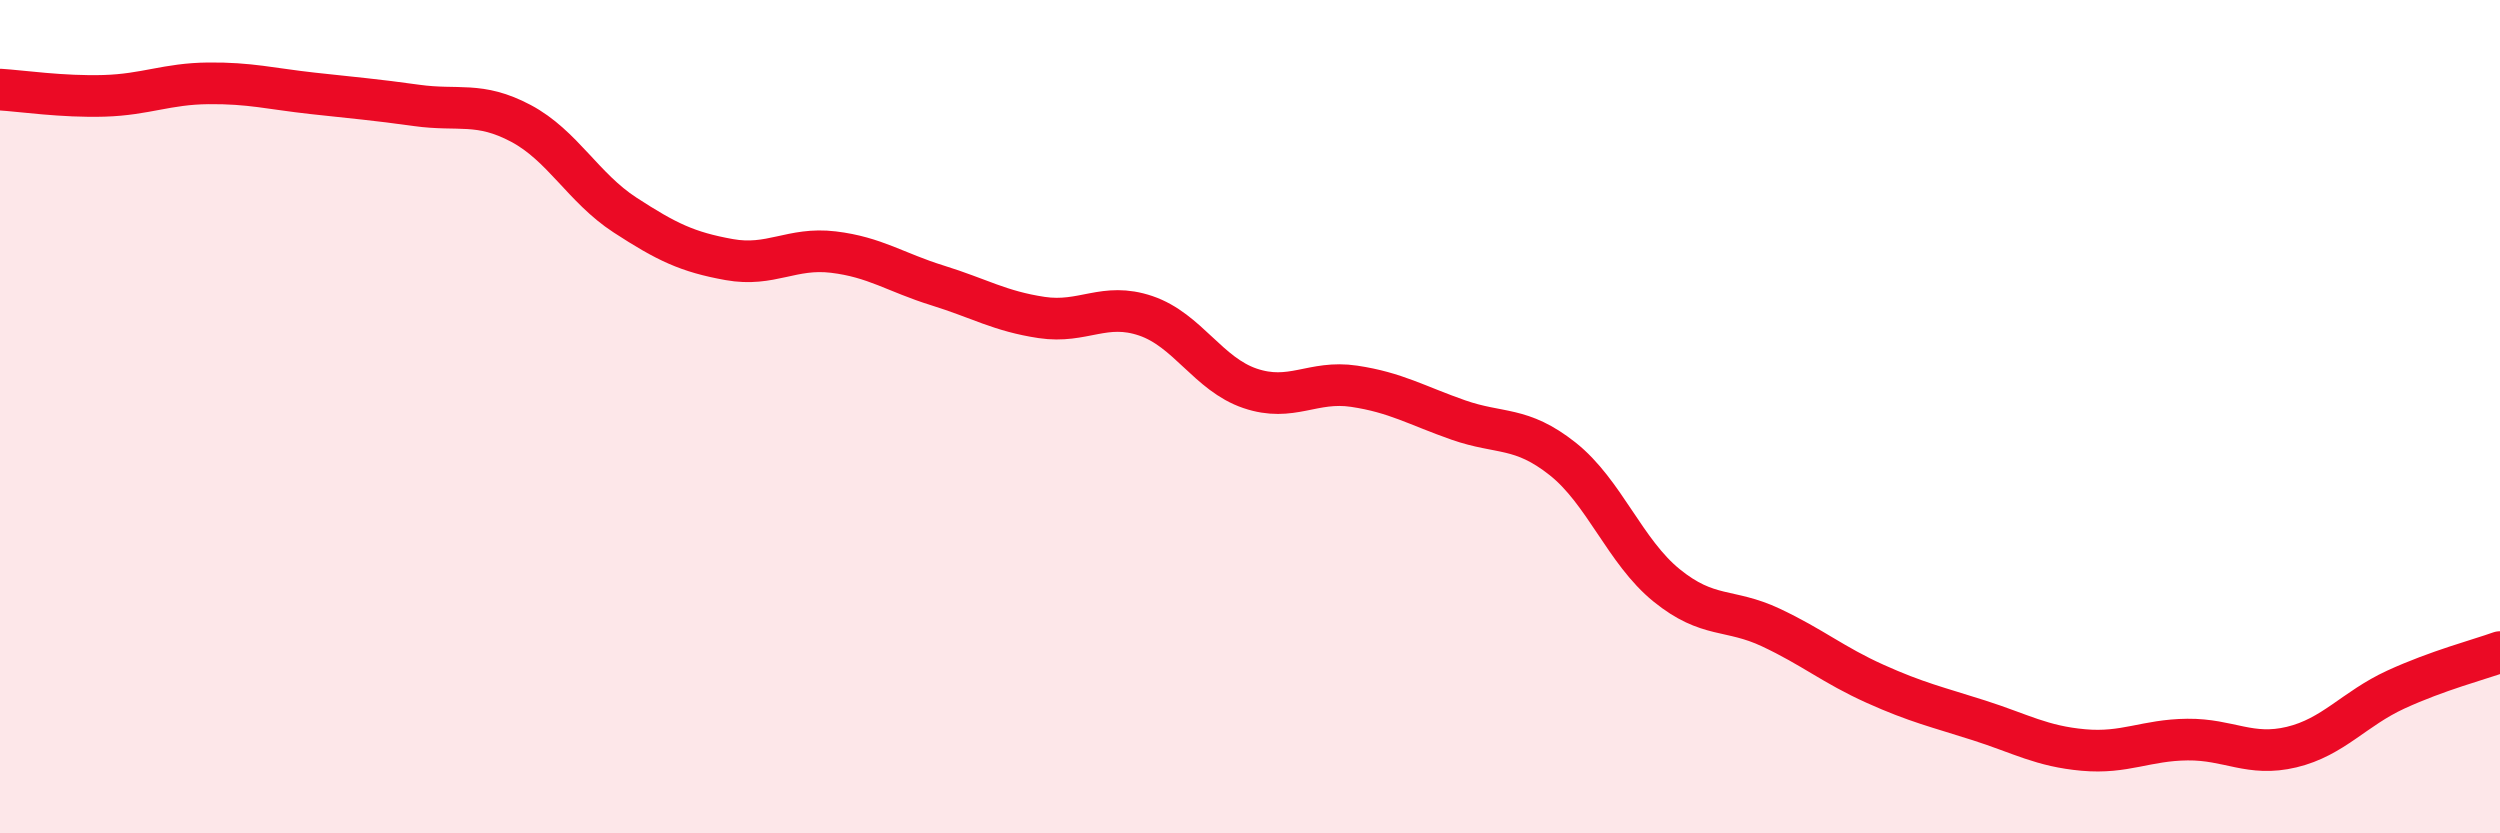
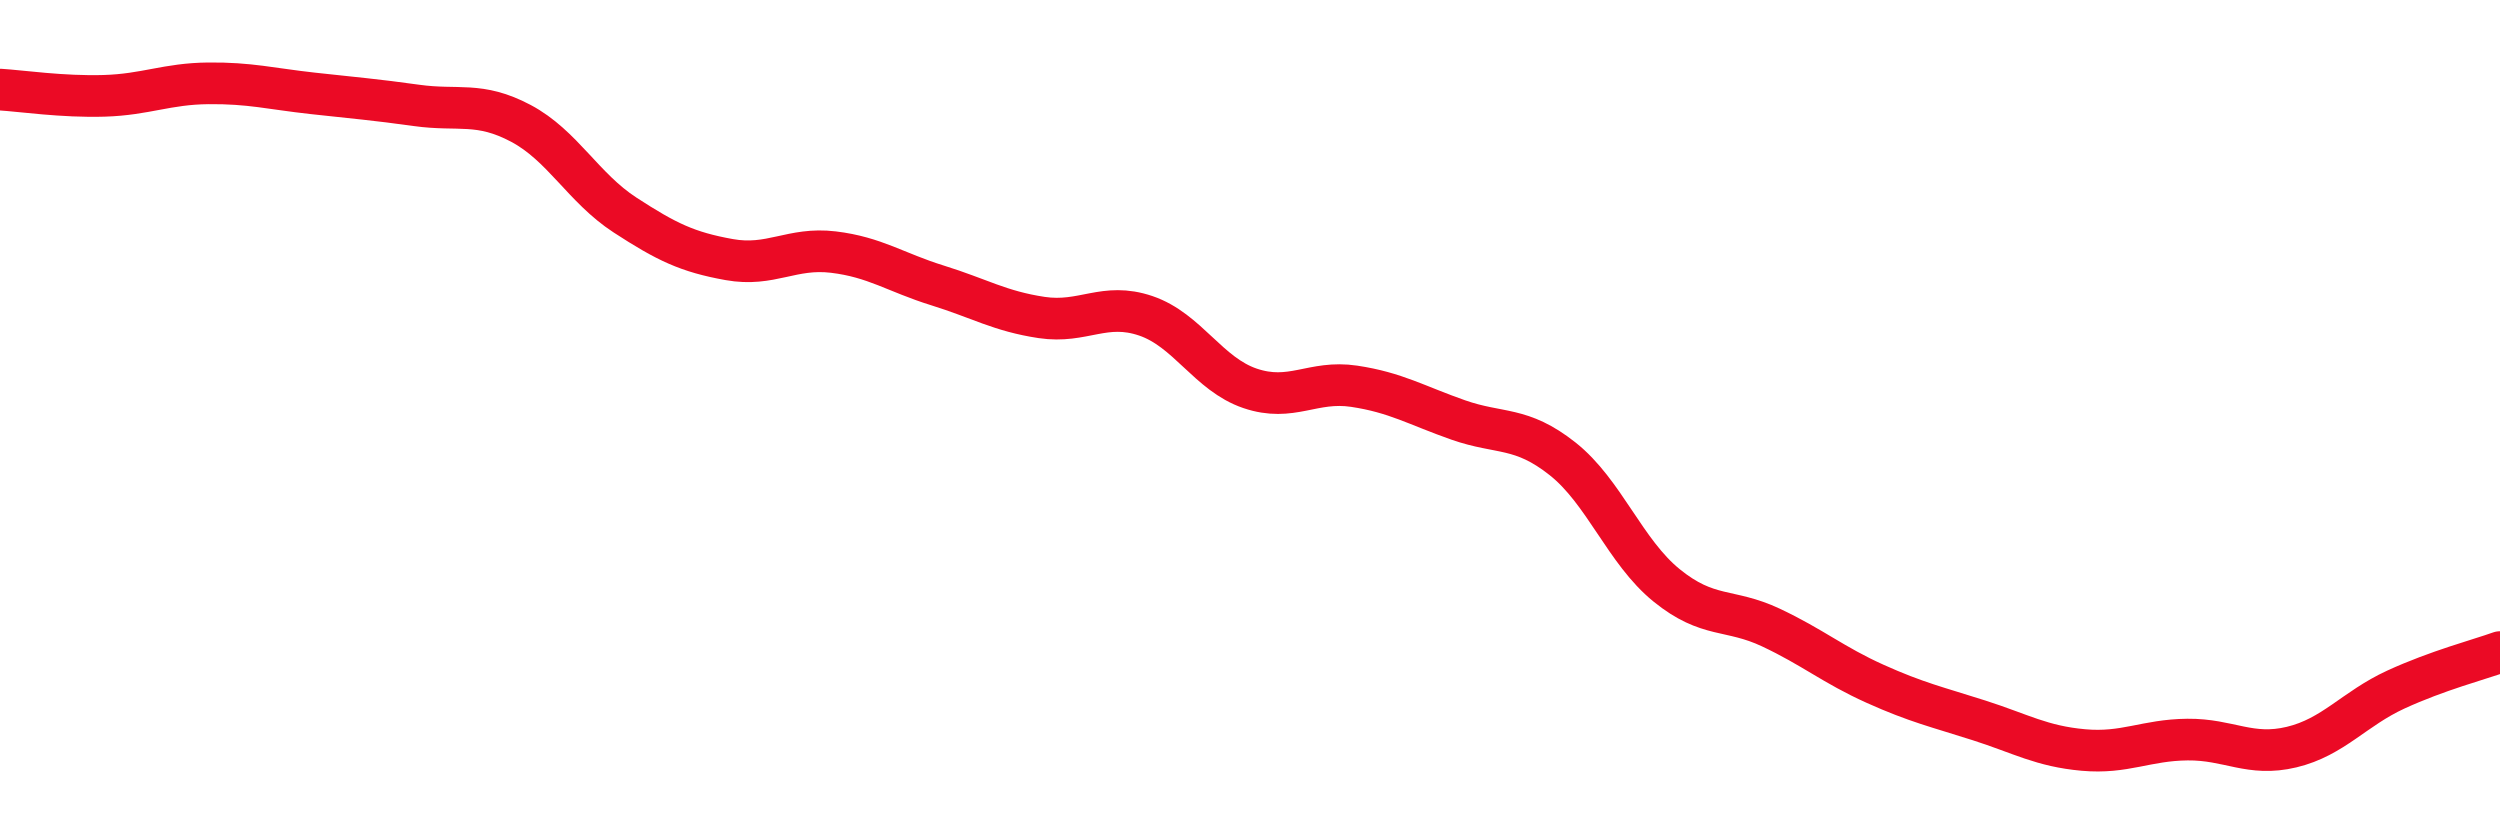
<svg xmlns="http://www.w3.org/2000/svg" width="60" height="20" viewBox="0 0 60 20">
-   <path d="M 0,2.15 C 0.5,2.18 1.5,2.33 2.5,2.3 C 3.5,2.27 4,2.01 5,2 C 6,1.99 6.5,2.13 7.5,2.24 C 8.5,2.35 9,2.39 10,2.53 C 11,2.67 11.5,2.43 12.5,2.96 C 13.5,3.49 14,4.51 15,5.16 C 16,5.81 16.5,6.05 17.5,6.23 C 18.5,6.41 19,5.93 20,6.05 C 21,6.17 21.5,6.54 22.5,6.85 C 23.5,7.16 24,7.47 25,7.62 C 26,7.77 26.5,7.24 27.5,7.58 C 28.5,7.92 29,8.98 30,9.32 C 31,9.66 31.5,9.12 32.5,9.27 C 33.5,9.42 34,9.73 35,10.08 C 36,10.43 36.5,10.22 37.5,11.01 C 38.5,11.8 39,13.24 40,14.05 C 41,14.86 41.5,14.59 42.5,15.06 C 43.5,15.53 44,15.96 45,16.41 C 46,16.86 46.5,16.97 47.5,17.29 C 48.5,17.61 49,17.91 50,18 C 51,18.09 51.5,17.76 52.5,17.75 C 53.5,17.74 54,18.17 55,17.93 C 56,17.69 56.5,17.01 57.5,16.55 C 58.5,16.09 59.5,15.83 60,15.65L60 20L0 20Z" fill="#EB0A25" opacity="0.1" stroke-linecap="round" stroke-linejoin="round" />
  <path d="M 0,2.15 C 0.5,2.18 1.5,2.33 2.5,2.3 C 3.5,2.27 4,2.01 5,2 C 6,1.99 6.5,2.13 7.5,2.24 C 8.5,2.35 9,2.39 10,2.53 C 11,2.67 11.5,2.43 12.5,2.96 C 13.5,3.49 14,4.51 15,5.16 C 16,5.81 16.5,6.05 17.5,6.23 C 18.5,6.41 19,5.93 20,6.05 C 21,6.17 21.5,6.54 22.5,6.85 C 23.5,7.16 24,7.47 25,7.62 C 26,7.77 26.5,7.24 27.5,7.58 C 28.5,7.92 29,8.98 30,9.32 C 31,9.66 31.5,9.12 32.5,9.27 C 33.5,9.42 34,9.73 35,10.08 C 36,10.43 36.5,10.22 37.5,11.01 C 38.5,11.8 39,13.24 40,14.05 C 41,14.86 41.5,14.59 42.5,15.06 C 43.5,15.53 44,15.96 45,16.41 C 46,16.86 46.5,16.97 47.5,17.29 C 48.5,17.61 49,17.91 50,18 C 51,18.09 51.5,17.76 52.5,17.75 C 53.5,17.74 54,18.17 55,17.93 C 56,17.69 56.5,17.01 57.5,16.55 C 58.5,16.09 59.5,15.83 60,15.65" stroke="#EB0A25" stroke-width="1" fill="none" stroke-linecap="round" stroke-linejoin="round" />
</svg>